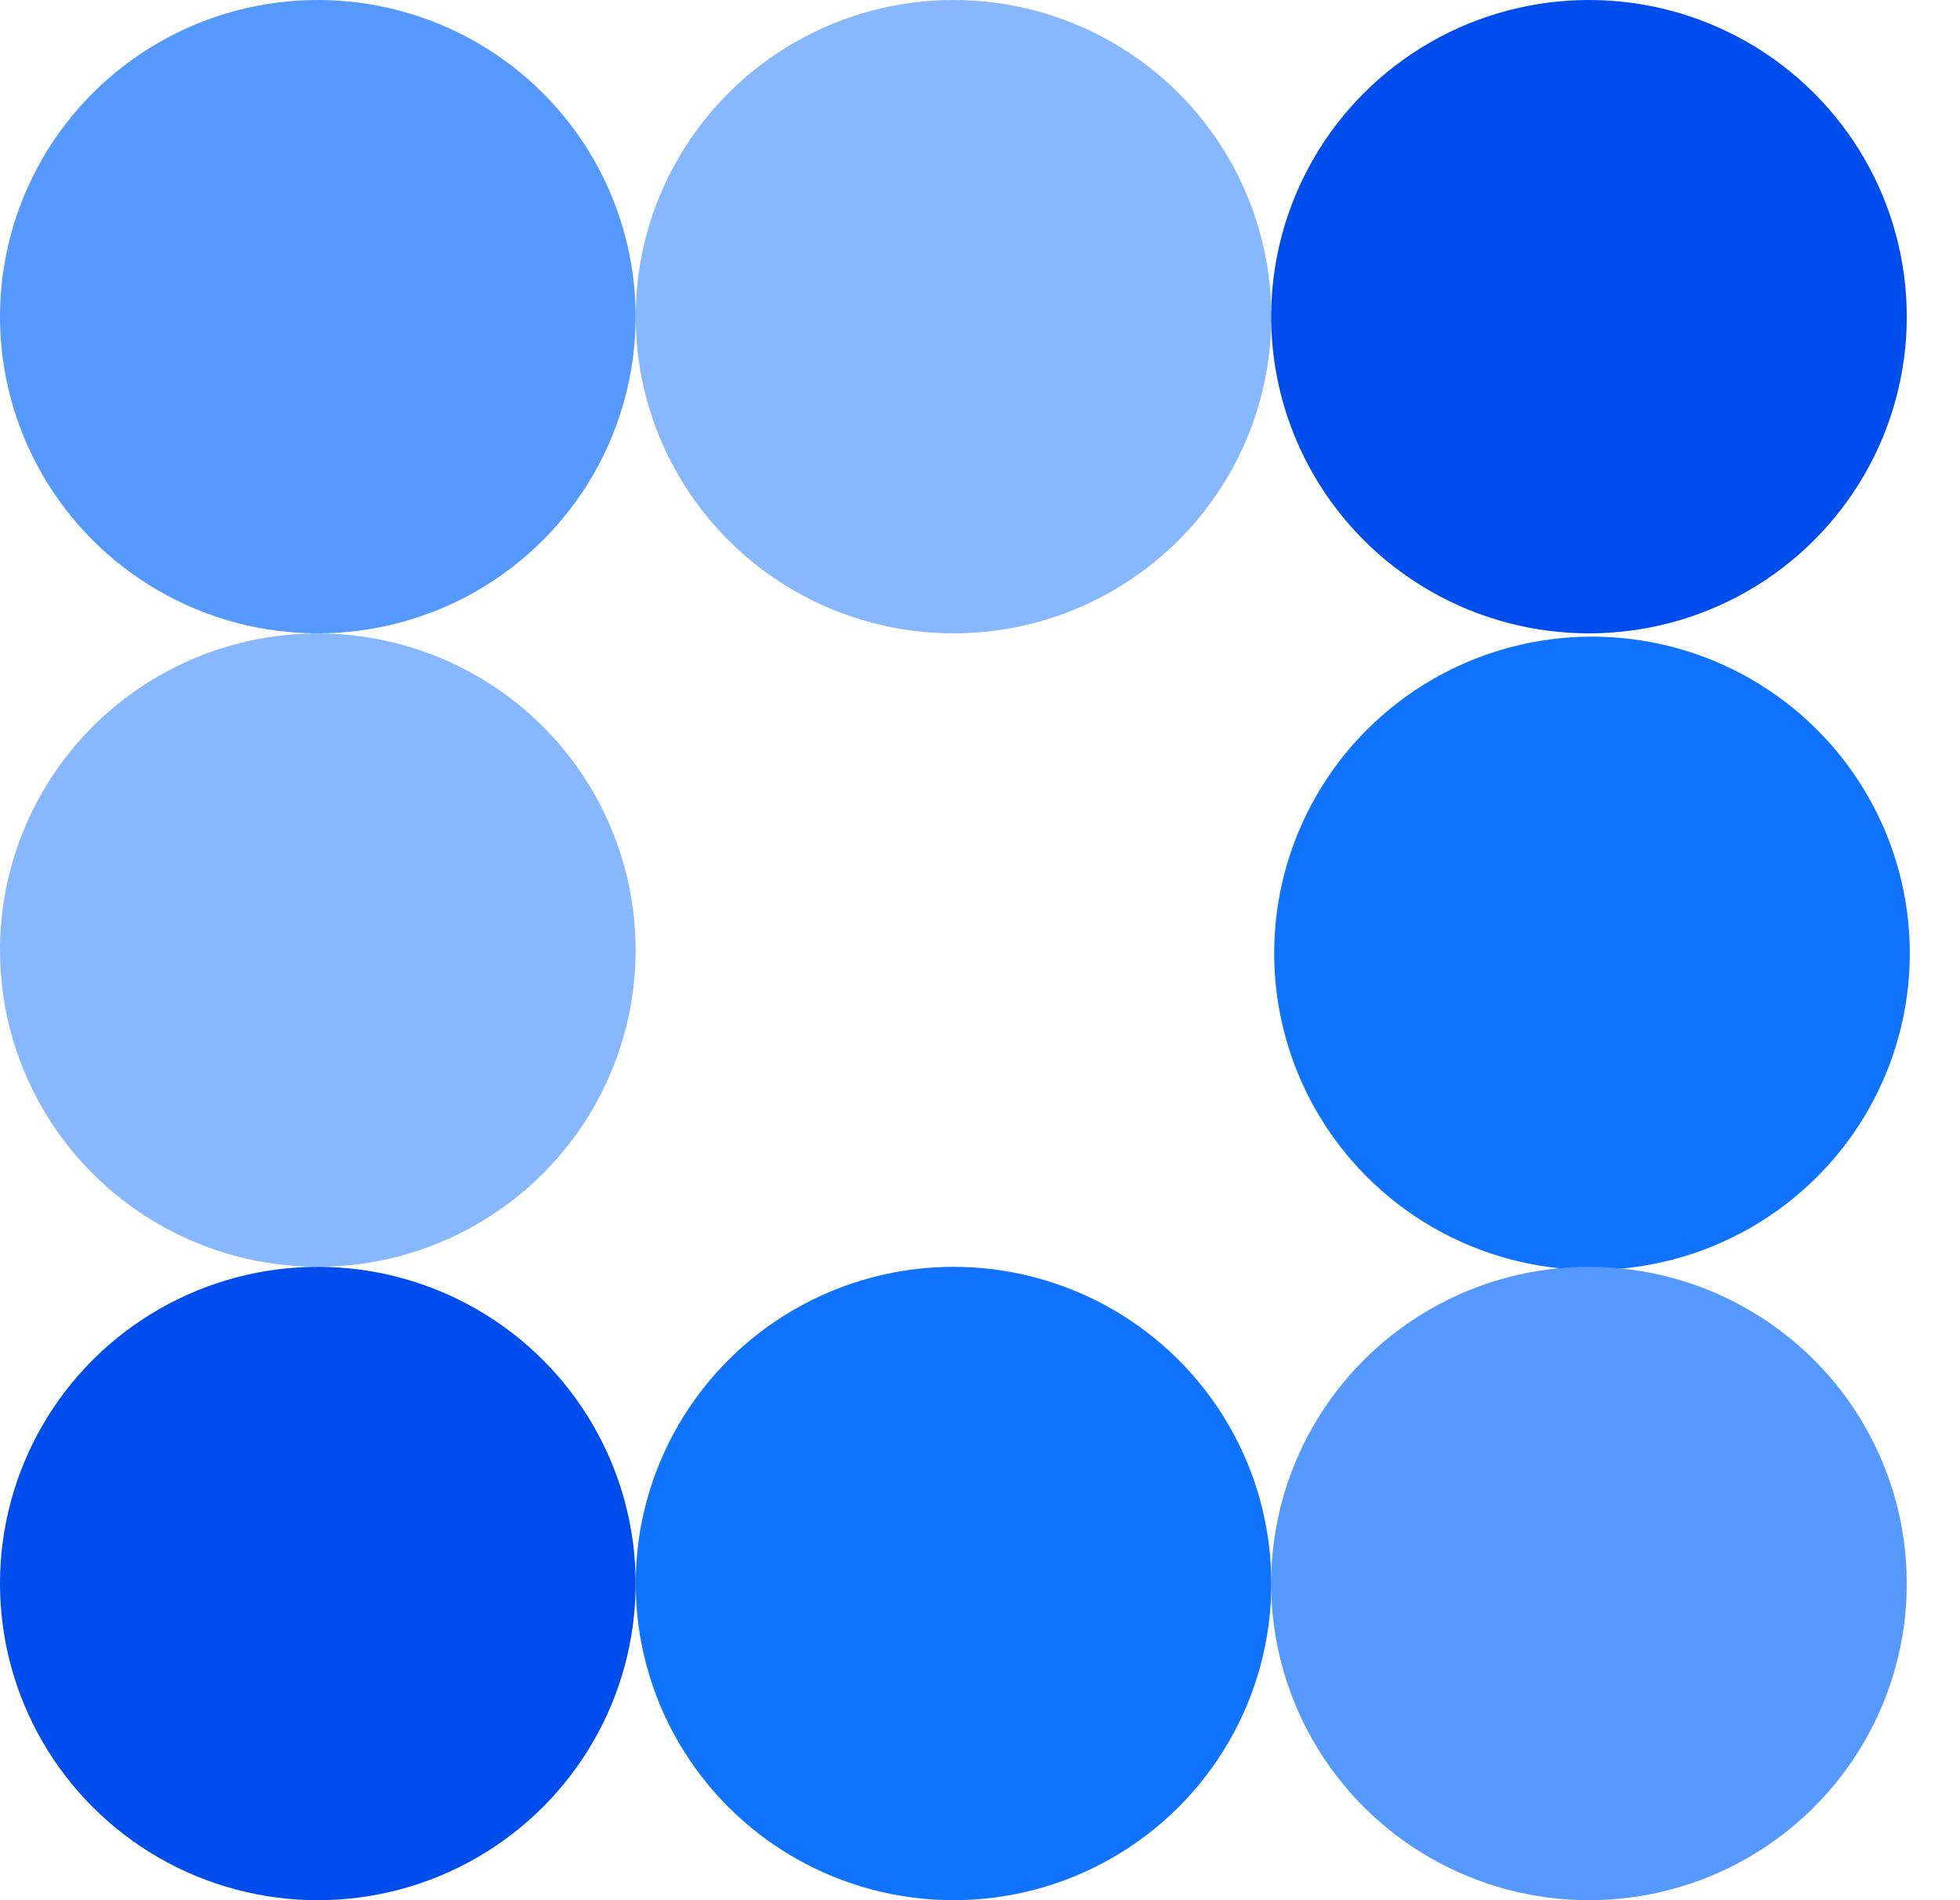
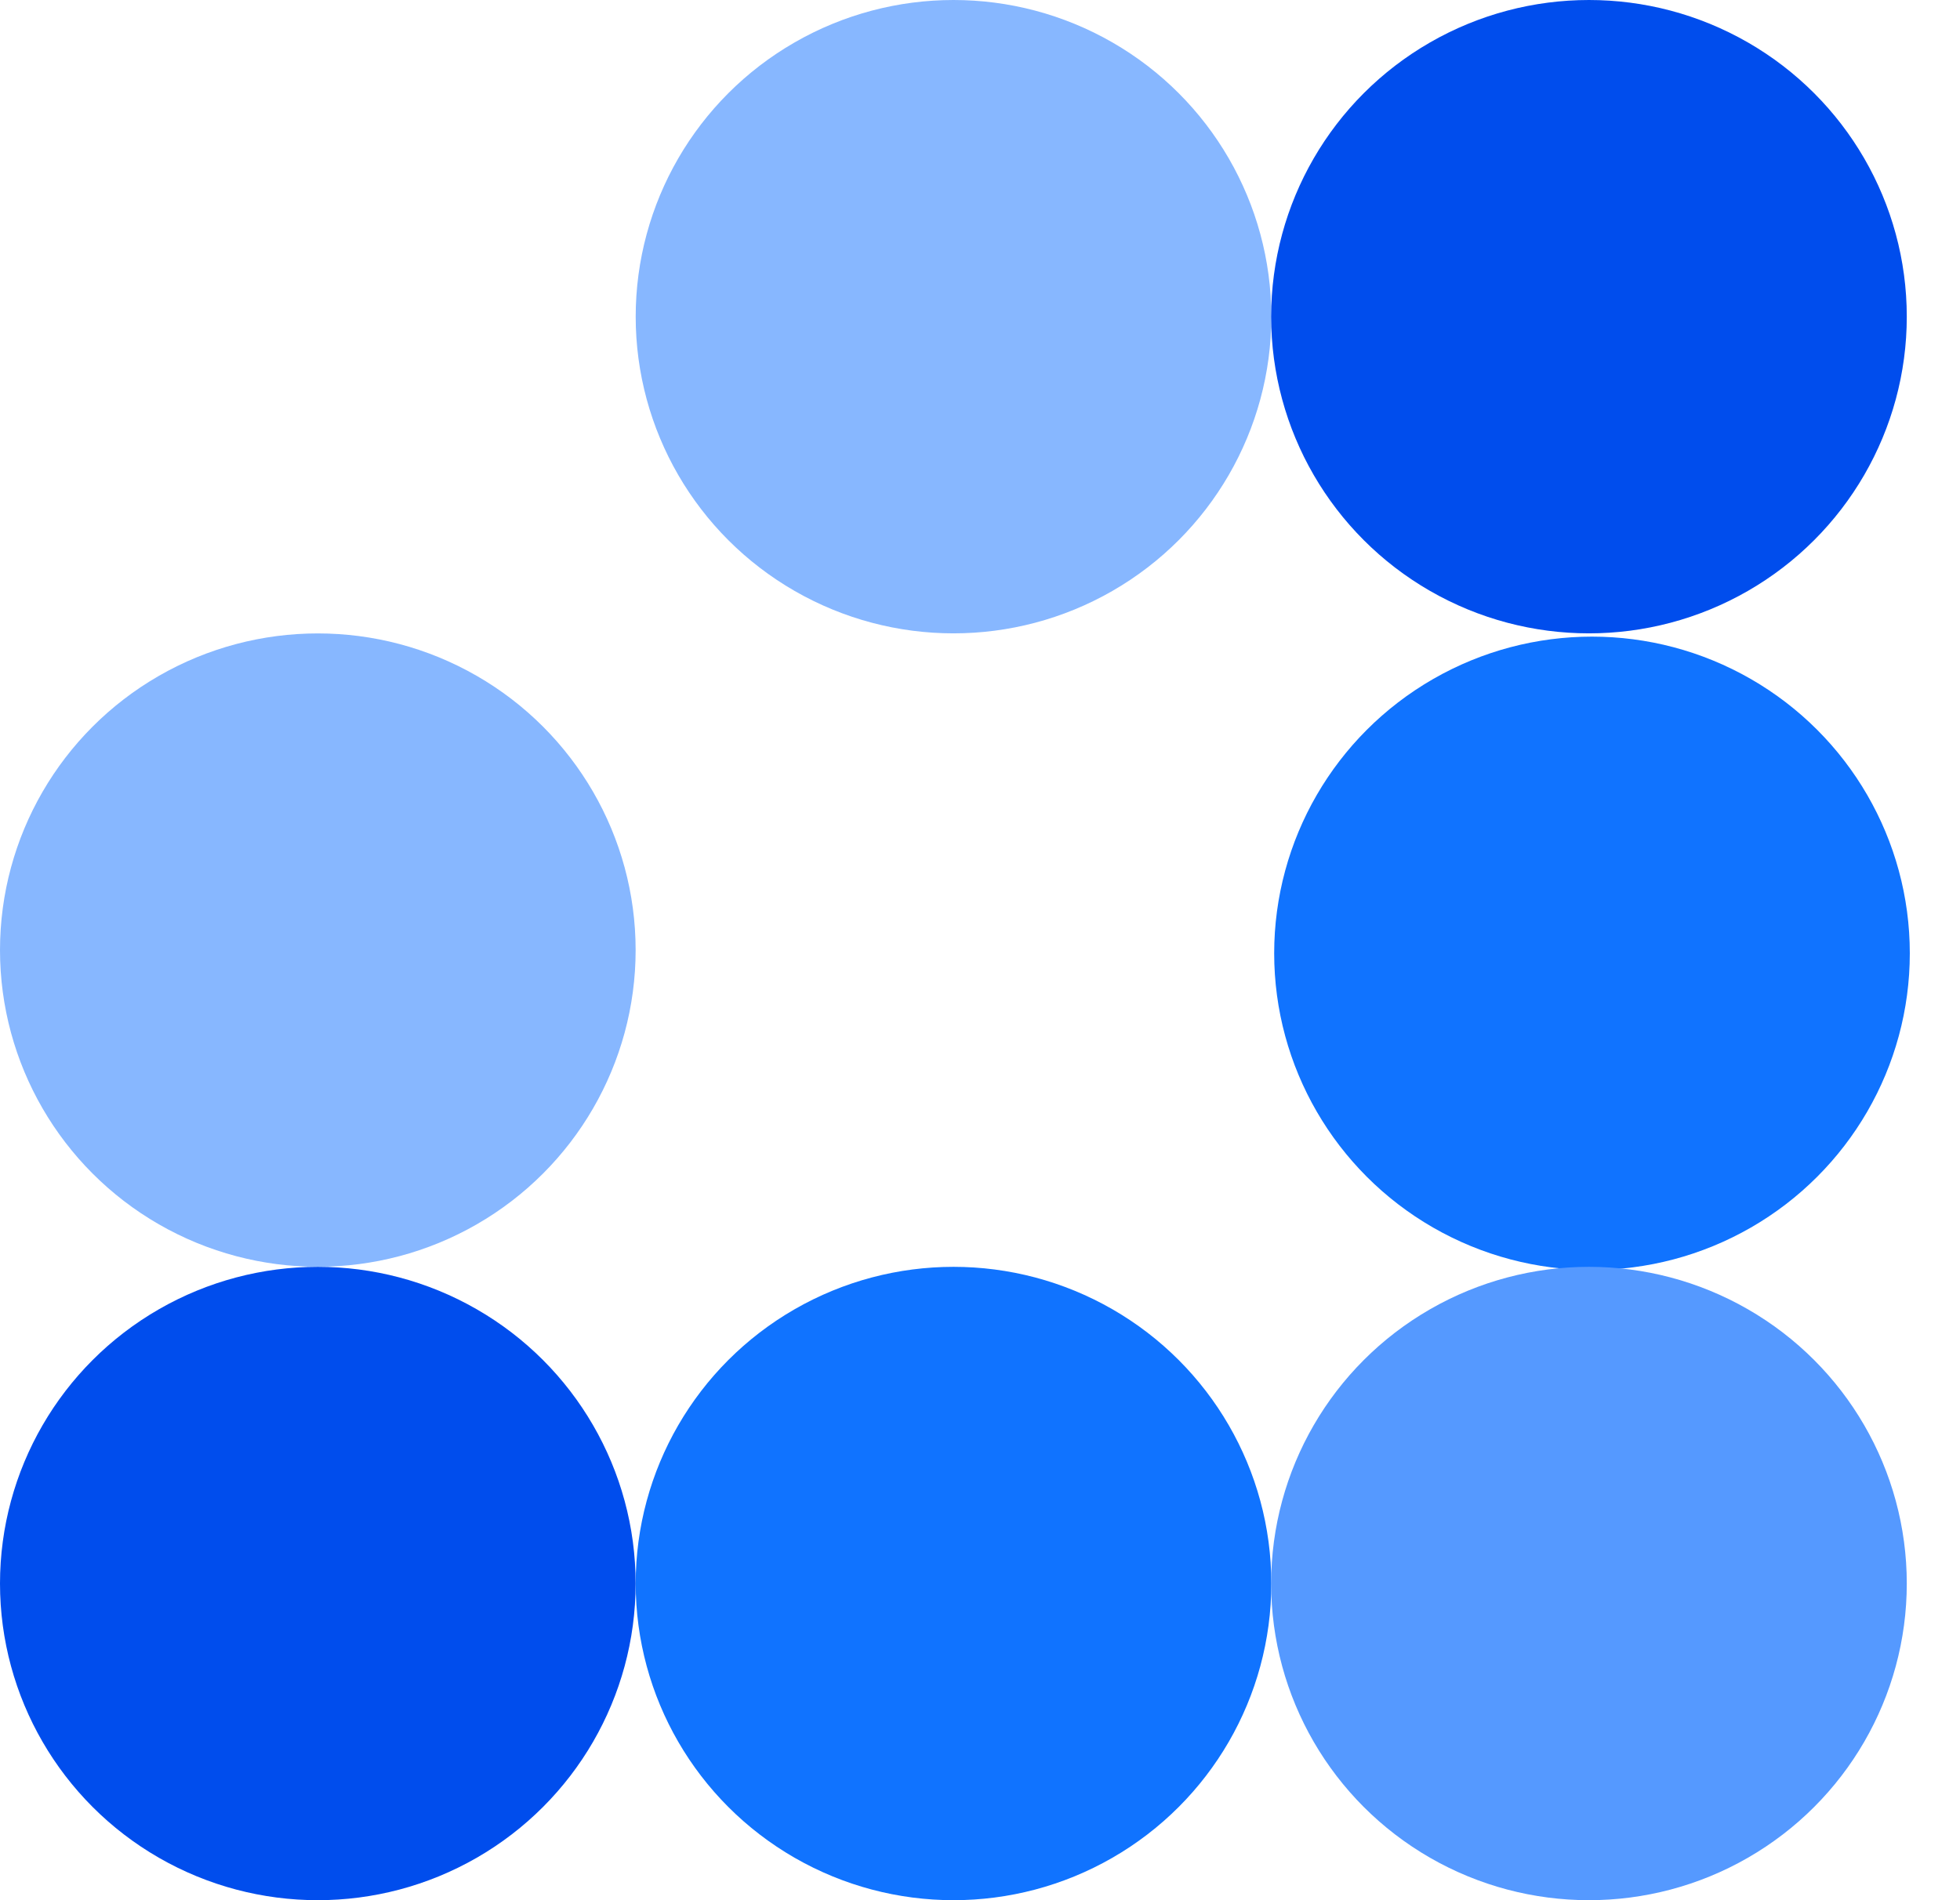
<svg xmlns="http://www.w3.org/2000/svg" width="33" height="32" fill="none">
-   <ellipse cx="5.351" cy="5.333" fill="#59F" rx="5.351" ry="5.333" />
  <ellipse cx="16.054" cy="5.333" fill="#87B7FF" rx="5.351" ry="5.333" />
  <ellipse cx="26.753" cy="5.333" fill="#004DED" rx="5.351" ry="5.333" />
  <ellipse cx="5.351" cy="16" fill="#87B7FF" rx="5.351" ry="5.333" />
  <ellipse cx="26.804" cy="16.054" fill="#1073FF" rx="5.351" ry="5.333" />
  <ellipse cx="5.351" cy="26.667" fill="#004DED" rx="5.351" ry="5.333" />
  <ellipse cx="16.054" cy="26.667" fill="#1073FF" rx="5.351" ry="5.333" />
  <ellipse cx="26.753" cy="26.667" fill="#59F" rx="5.351" ry="5.333" />
</svg>